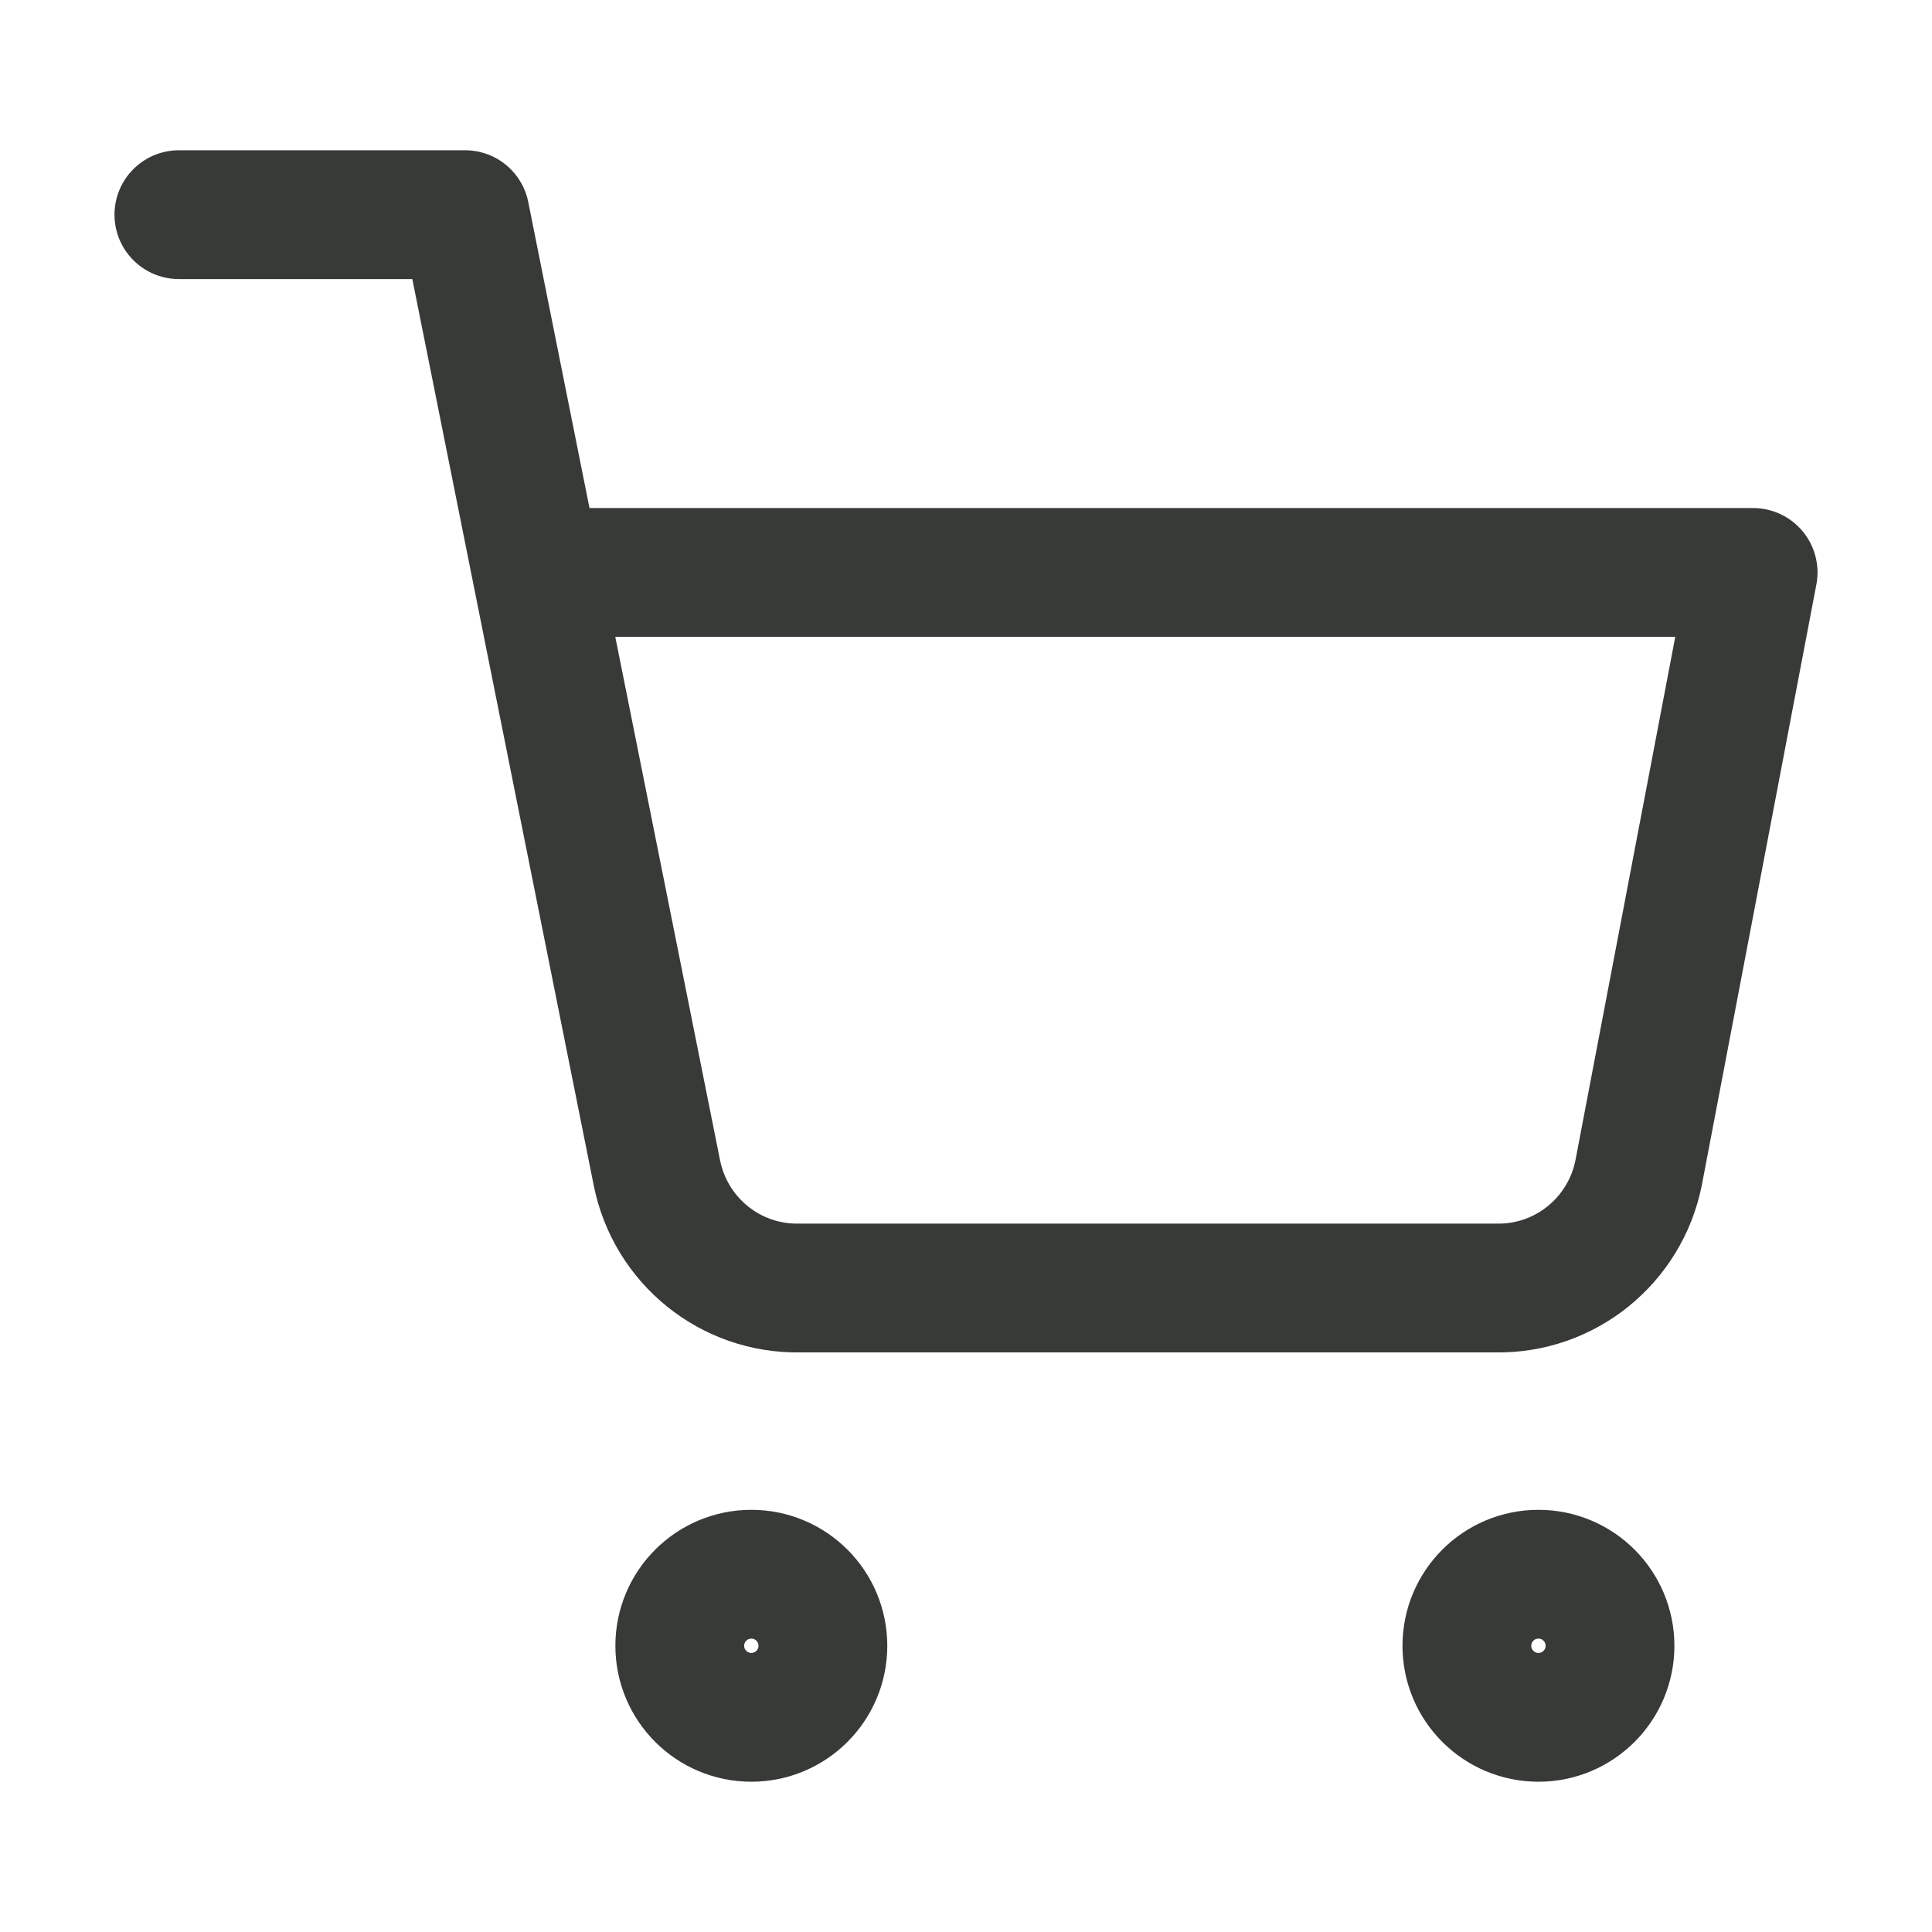
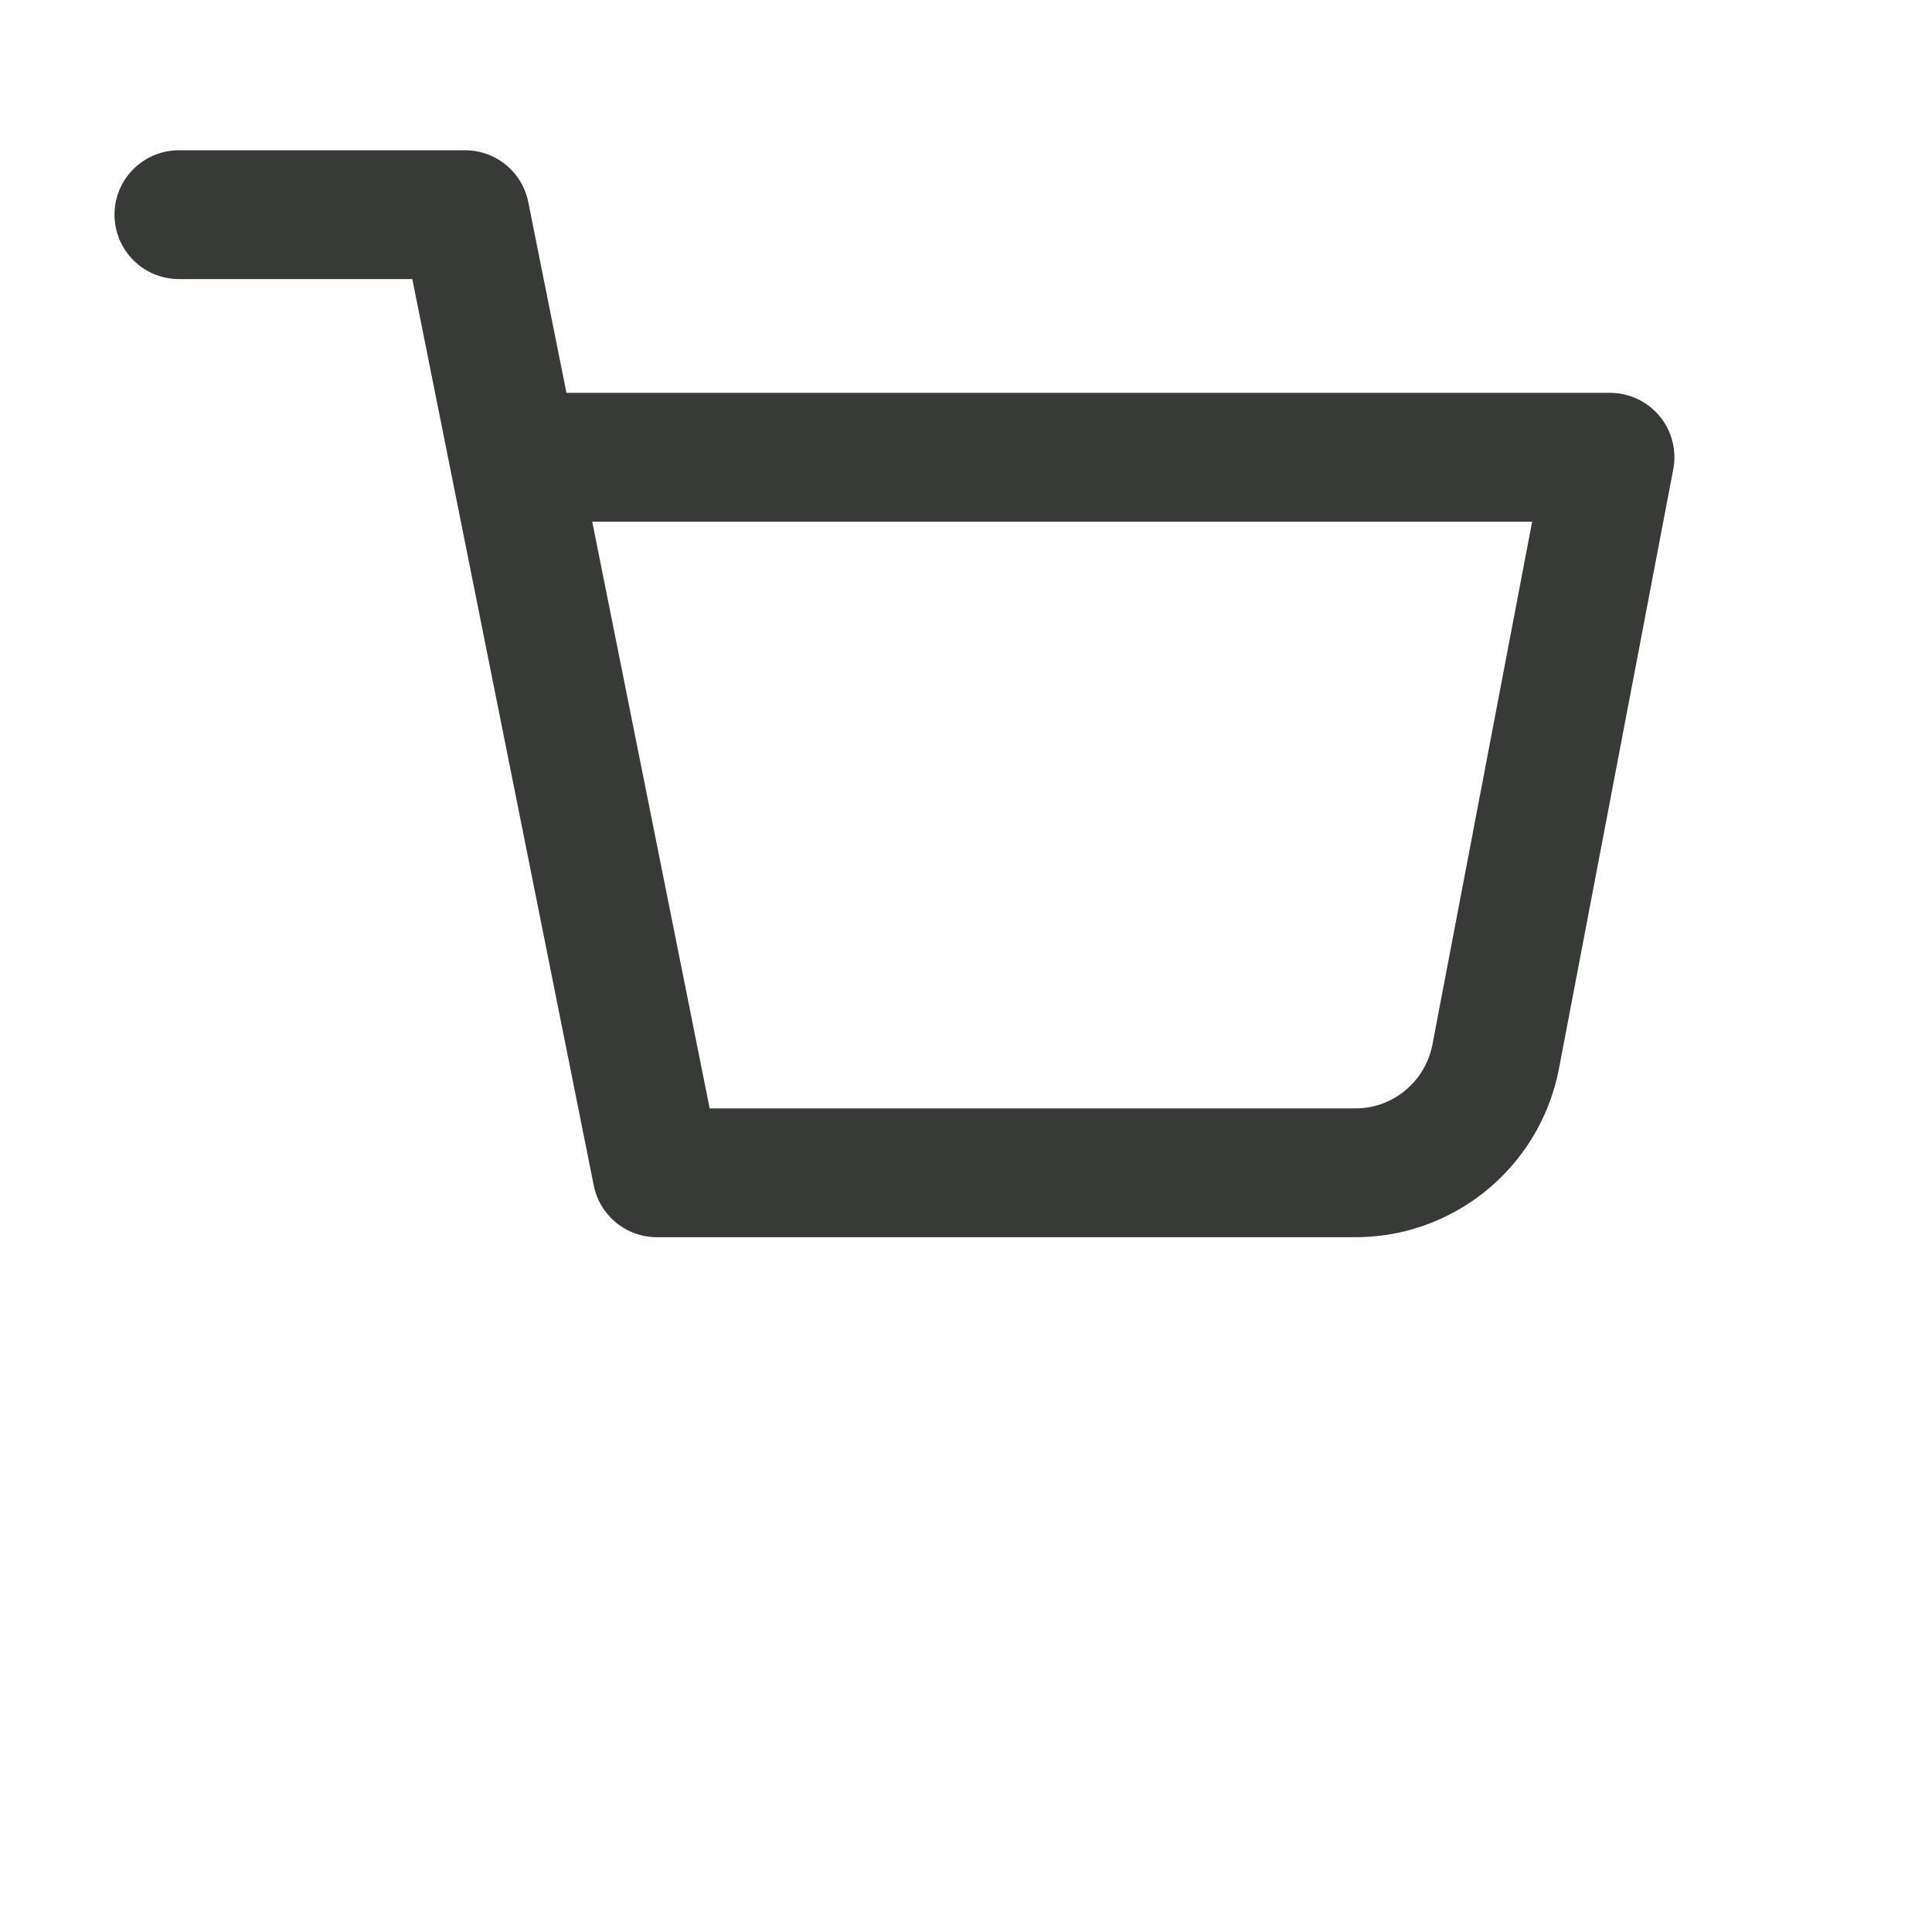
<svg xmlns="http://www.w3.org/2000/svg" id="Layer_2" viewBox="0 0 27 27">
  <defs>
    <style>.cls-1{fill:none;stroke:#373a36;stroke-linecap:round;stroke-linejoin:round;stroke-width:1.8px;}</style>
  </defs>
-   <circle class="cls-1" cx="10.5" cy="23" r="1" />
-   <circle class="cls-1" cx="21.5" cy="23" r="1" />
-   <path class="cls-1" d="m2.5,3h4l2.68,13.39c.19.95,1.03,1.63,2,1.61h9.72c.97.02,1.81-.66,2-1.61l1.6-8.39H7.5" />
+   <path class="cls-1" d="m2.5,3h4l2.68,13.39h9.72c.97.02,1.81-.66,2-1.61l1.6-8.39H7.5" />
</svg>